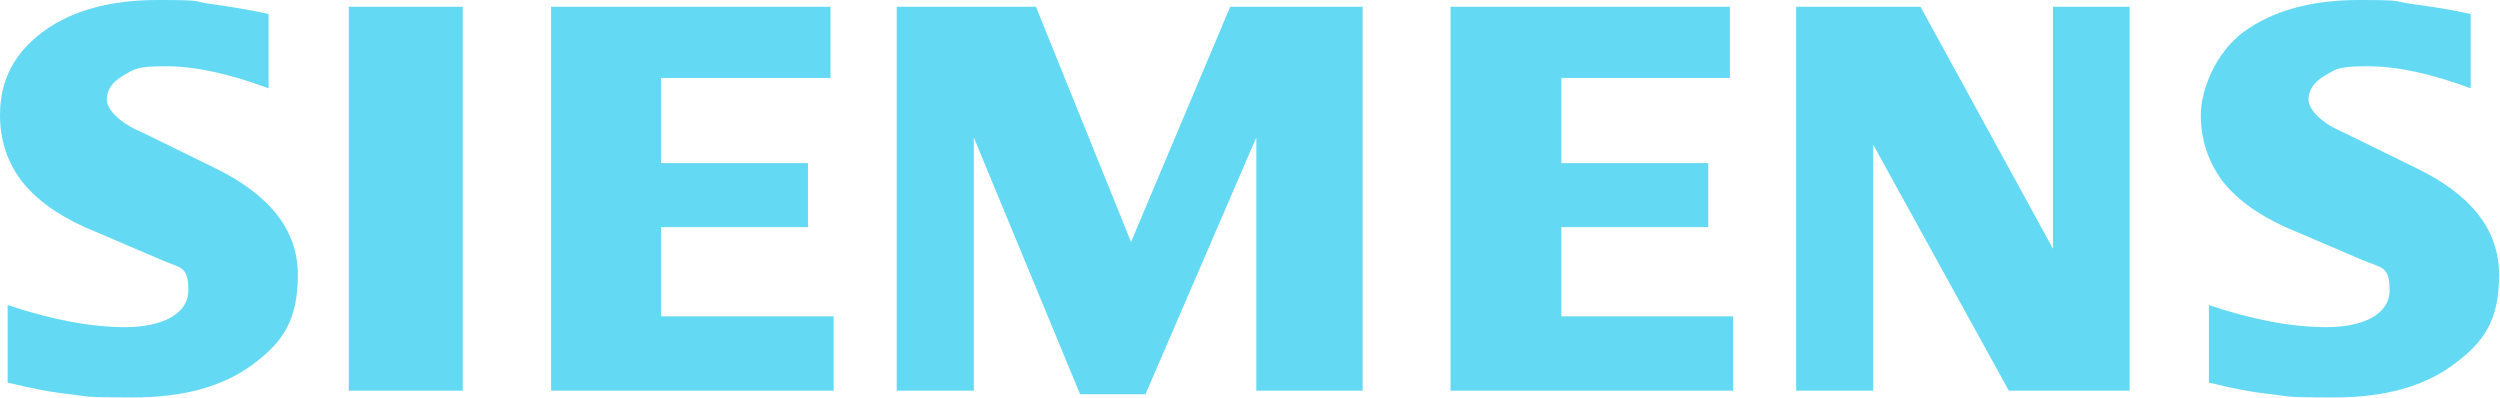
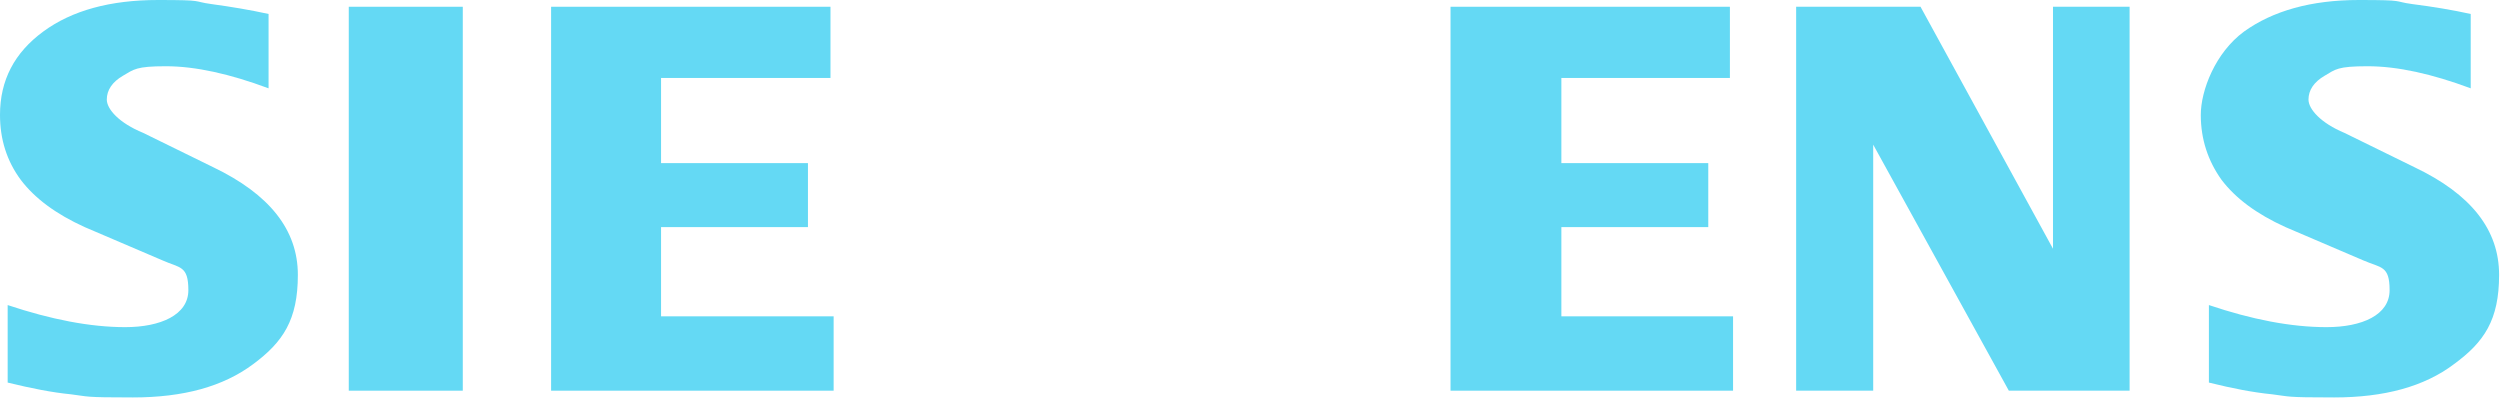
<svg xmlns="http://www.w3.org/2000/svg" id="Layer_1" version="1.1" viewBox="0 0 554.8 88.3">
  <defs>
    <style>
      .st0 {
        fill: #64d9f4;
        fill-rule: evenodd;
      }
    </style>
  </defs>
  <g id="Ebene_x5F_1">
    <path class="st0" d="M548.3,3.1v16.5c-8.6-3.2-16.2-4.9-22.9-4.9s-7.1.7-9.5,2.1c-2.4,1.4-3.6,3.2-3.6,5.3s2.7,5.2,8,7.4l15.5,7.6c12.6,6,18.8,13.9,18.8,23.9s-3.3,14.9-10,19.8c-6.6,5-15.5,7.4-26.6,7.4s-9.7-.2-13.8-.7c-4.1-.4-8.8-1.3-14-2.6v-17.2c9.5,3.2,18.2,4.9,26.1,4.9s14-2.7,14-8.2-1.9-4.9-5.8-6.6l-17.3-7.4c-6.4-2.9-11.1-6.4-14.2-10.5-3-4.2-4.6-9-4.6-14.4s3.2-13.8,9.6-18.5C504.4,2.4,512.9,0,523.5,0s7.4.3,11.8.9c4.7.6,8.9,1.3,13,2.2h0Z" />
    <path class="st0" d="M59.6,3.1v16.5c-8.6-3.2-16.2-4.9-22.8-4.9s-7.1.7-9.5,2.1c-2.4,1.4-3.6,3.2-3.6,5.3s2.7,5.2,8.1,7.4l15.5,7.6c12.5,6,18.8,13.9,18.8,23.9s-3.3,14.9-9.9,19.8c-6.7,5-15.5,7.4-26.7,7.4s-9.7-.2-13.8-.7c-4.1-.4-8.7-1.3-14-2.6v-17.2c9.6,3.2,18.3,4.9,26.1,4.9s14-2.7,14-8.2-1.9-4.9-5.7-6.6l-17.3-7.4c-6.4-2.9-11.1-6.4-14.2-10.5C1.5,35.7,0,30.9,0,25.5c0-7.7,3.2-13.8,9.6-18.5C16,2.3,24.5,0,35.1,0s7.4.3,11.8.9c4.4.6,8.6,1.3,12.7,2.2Z" />
    <polygon class="st0" points="77.4 1.5 102.7 1.5 102.7 86.7 77.4 86.7 77.4 1.5" />
    <polygon class="st0" points="184.3 1.5 184.3 17.3 146.7 17.3 146.7 36.2 179.3 36.2 179.3 50.4 146.7 50.4 146.7 70.2 185 70.2 185 86.7 122.3 86.7 122.3 1.5 184.3 1.5" />
-     <polygon class="st0" points="302.4 1.5 302.4 86.7 278.8 86.7 278.8 30.5 254.2 87.5 239.7 87.5 216.1 30.5 216.1 86.7 199 86.7 199 1.5 229.9 1.5 251 53.7 273 1.5 302.4 1.5" />
    <polygon class="st0" points="383.9 1.5 383.9 17.3 346.5 17.3 346.5 36.2 379.1 36.2 379.1 50.4 346.5 50.4 346.5 70.2 384.6 70.2 384.6 86.7 321.9 86.7 321.9 1.5 383.9 1.5" />
    <polygon class="st0" points="472.6 1.5 472.6 86.7 445.8 86.7 415.7 32.1 415.7 86.7 398.6 86.7 398.6 1.5 426.2 1.5 455.6 55.2 455.6 1.5 472.6 1.5" />
  </g>
</svg>